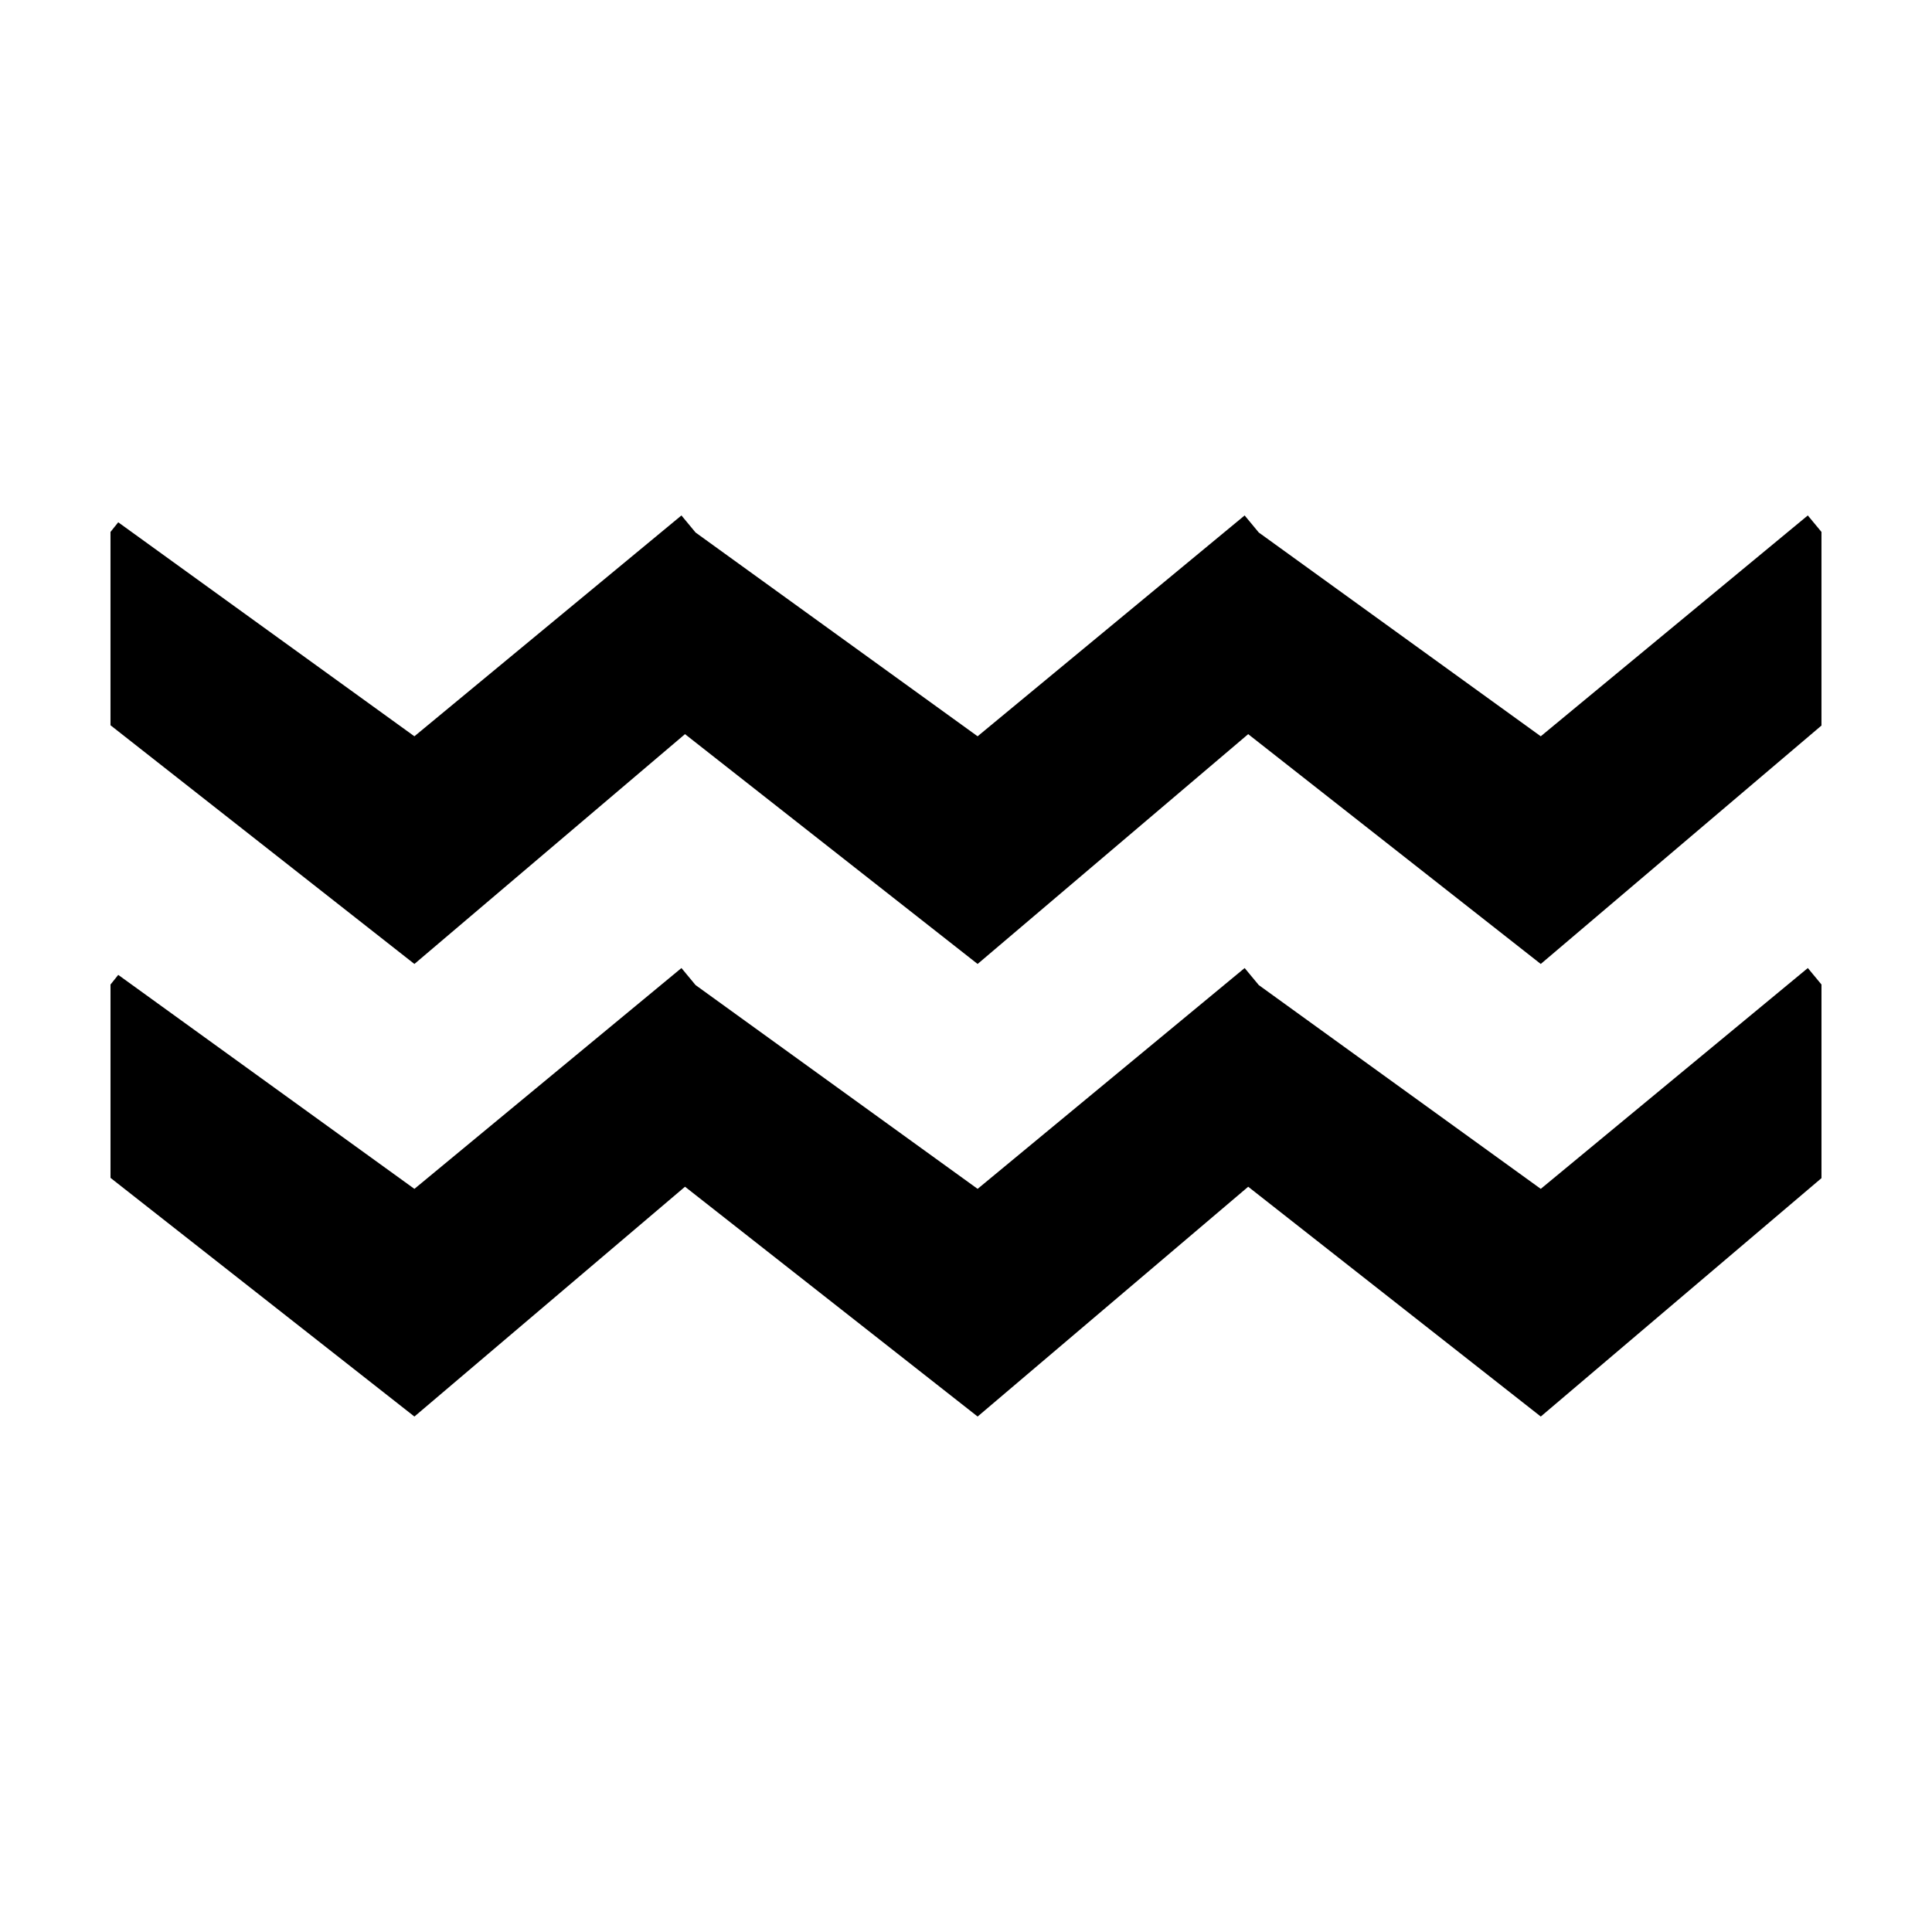
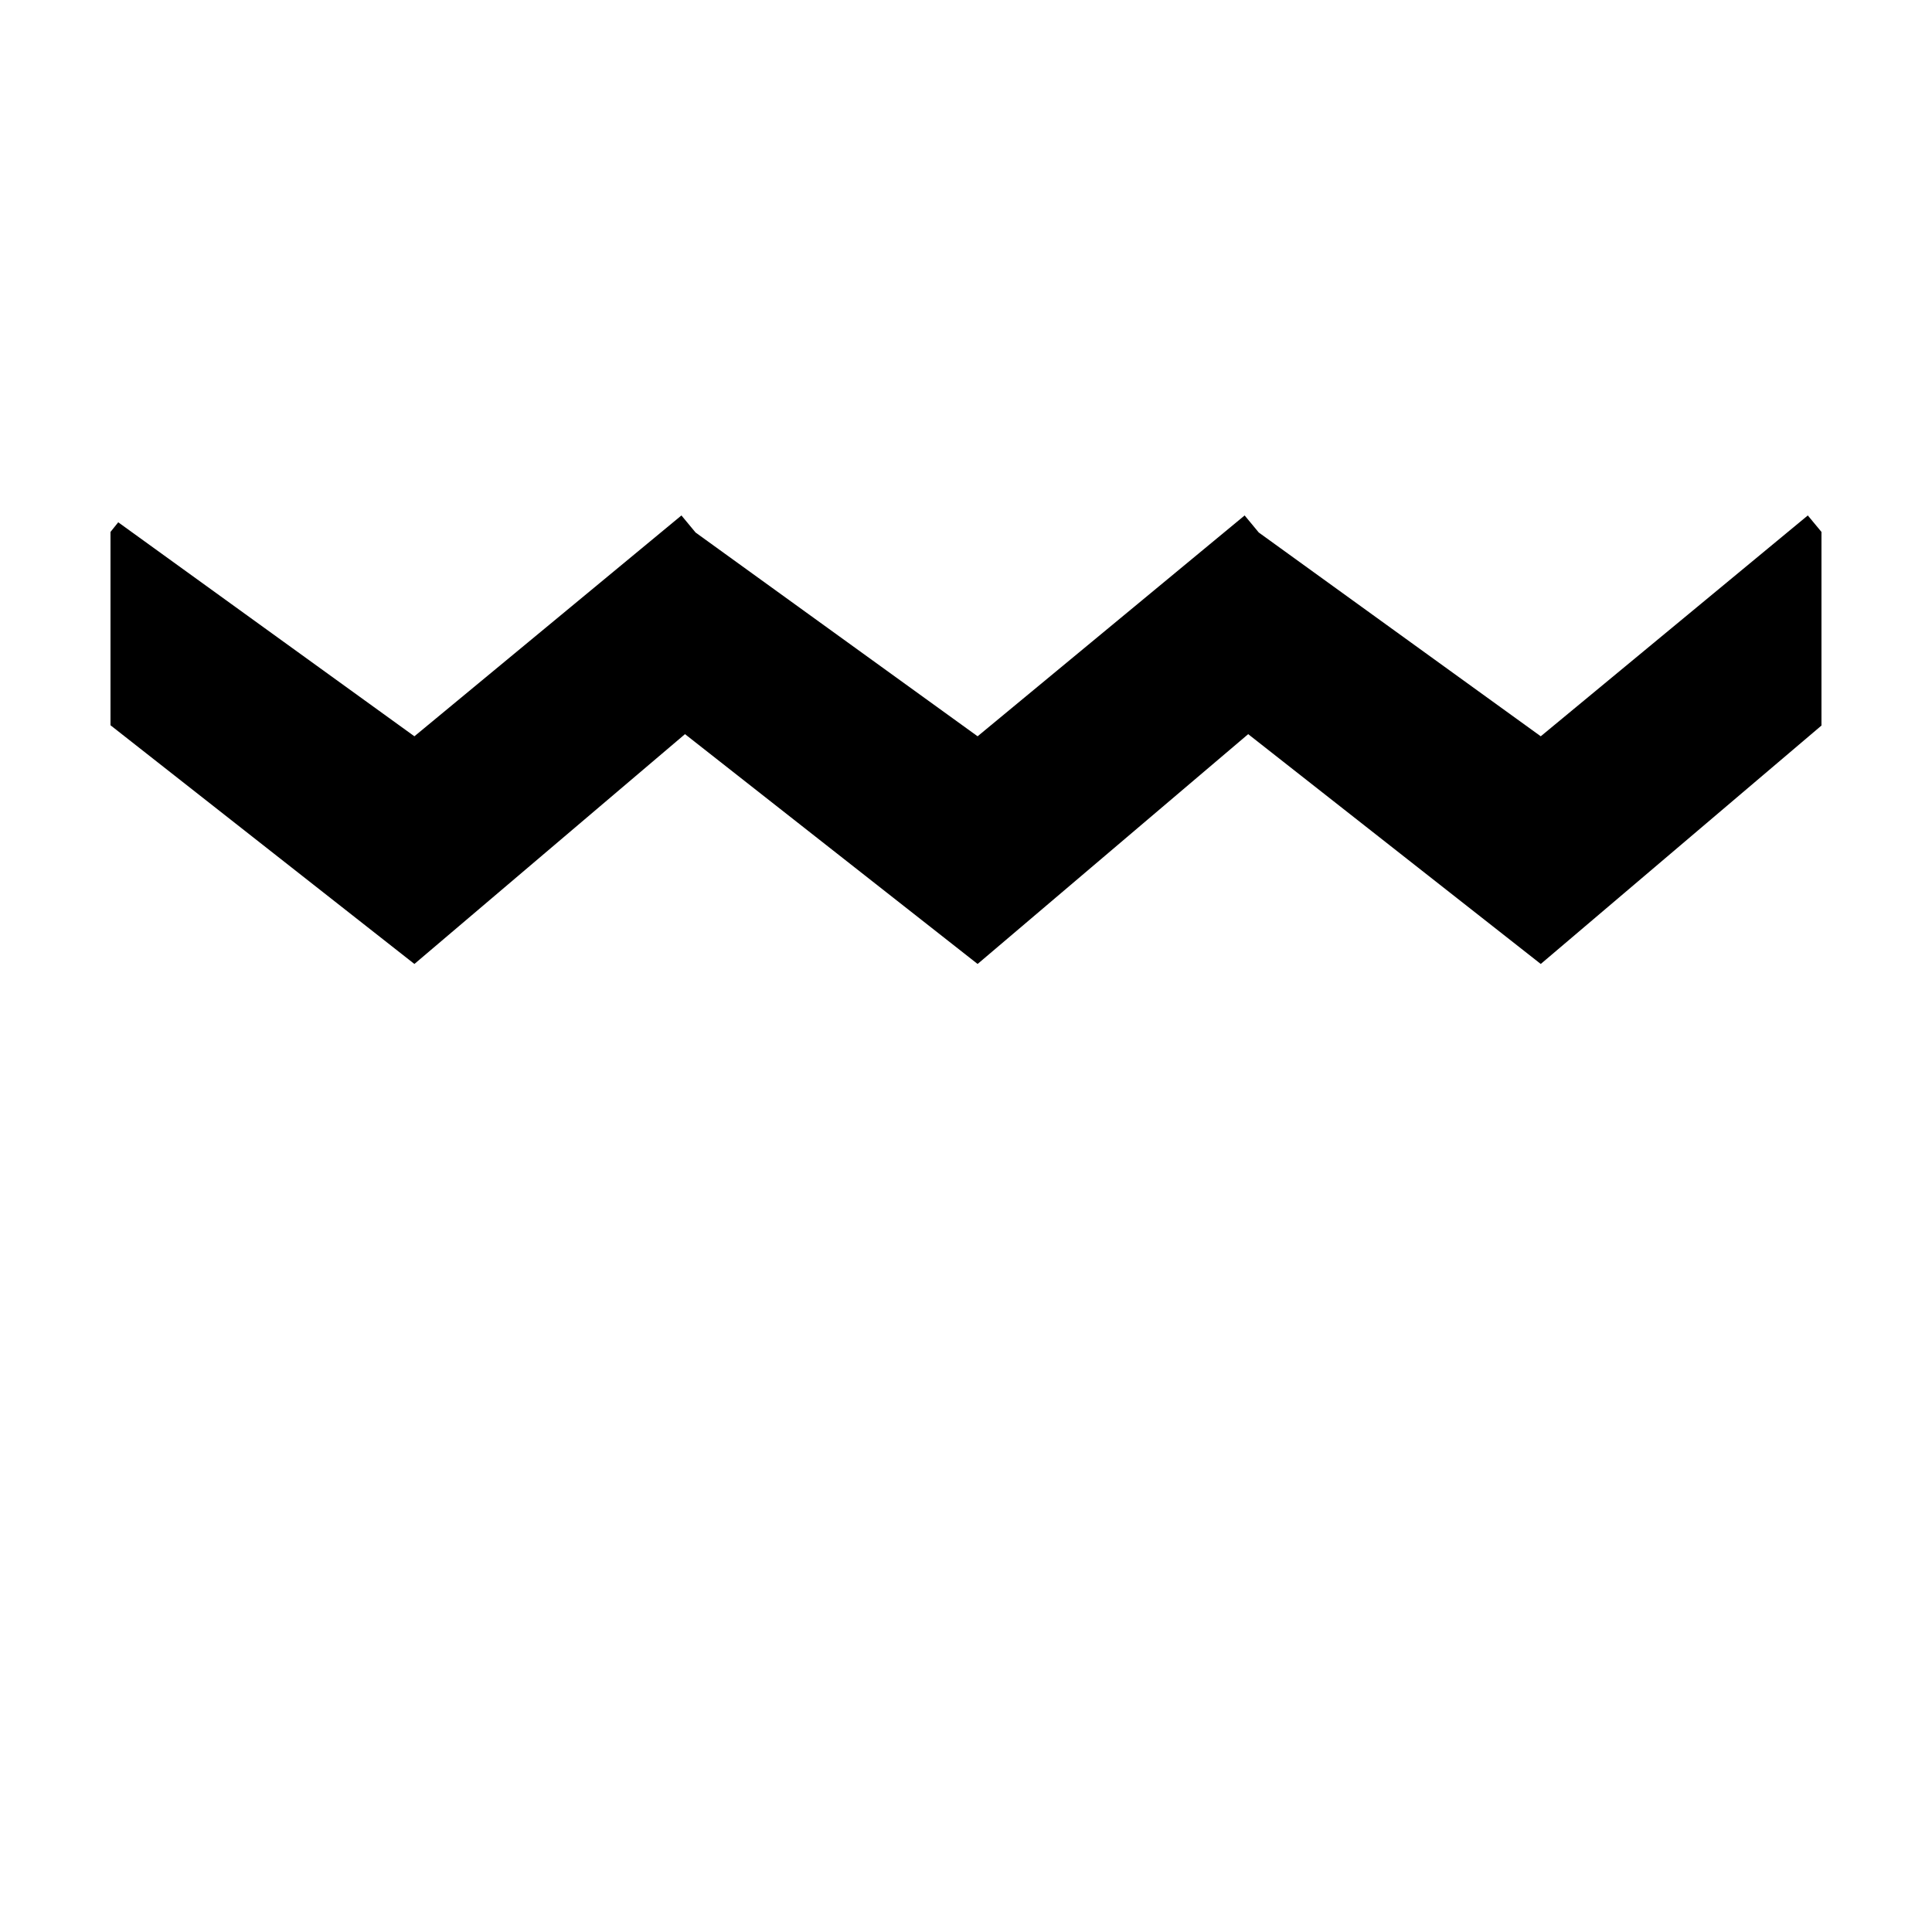
<svg xmlns="http://www.w3.org/2000/svg" fill="#000000" width="800px" height="800px" version="1.1" viewBox="144 144 512 512">
  <g>
-     <path d="m552.32 459.06-74.73-54-3.746-4.519-70.766 58.52-74.742-54-3.746-4.519-70.766 58.52-78.488-56.707-2.051 2.559v51.234l80.539 63.25 71.711-60.902 77.543 60.902 71.707-60.898 77.535 60.898 74.391-63.18v-51.309l-3.617-4.367z" />
    <path d="m623.09 280.6-70.773 58.523-74.73-54.004-3.746-4.519-70.766 58.523-74.742-54.004-3.746-4.519-70.766 58.523-78.488-56.711-2.051 2.559v51.227l80.539 63.262 71.711-60.906 77.543 60.906 71.707-60.902 77.535 60.902 74.391-63.184v-51.309z" />
  </g>
</svg>